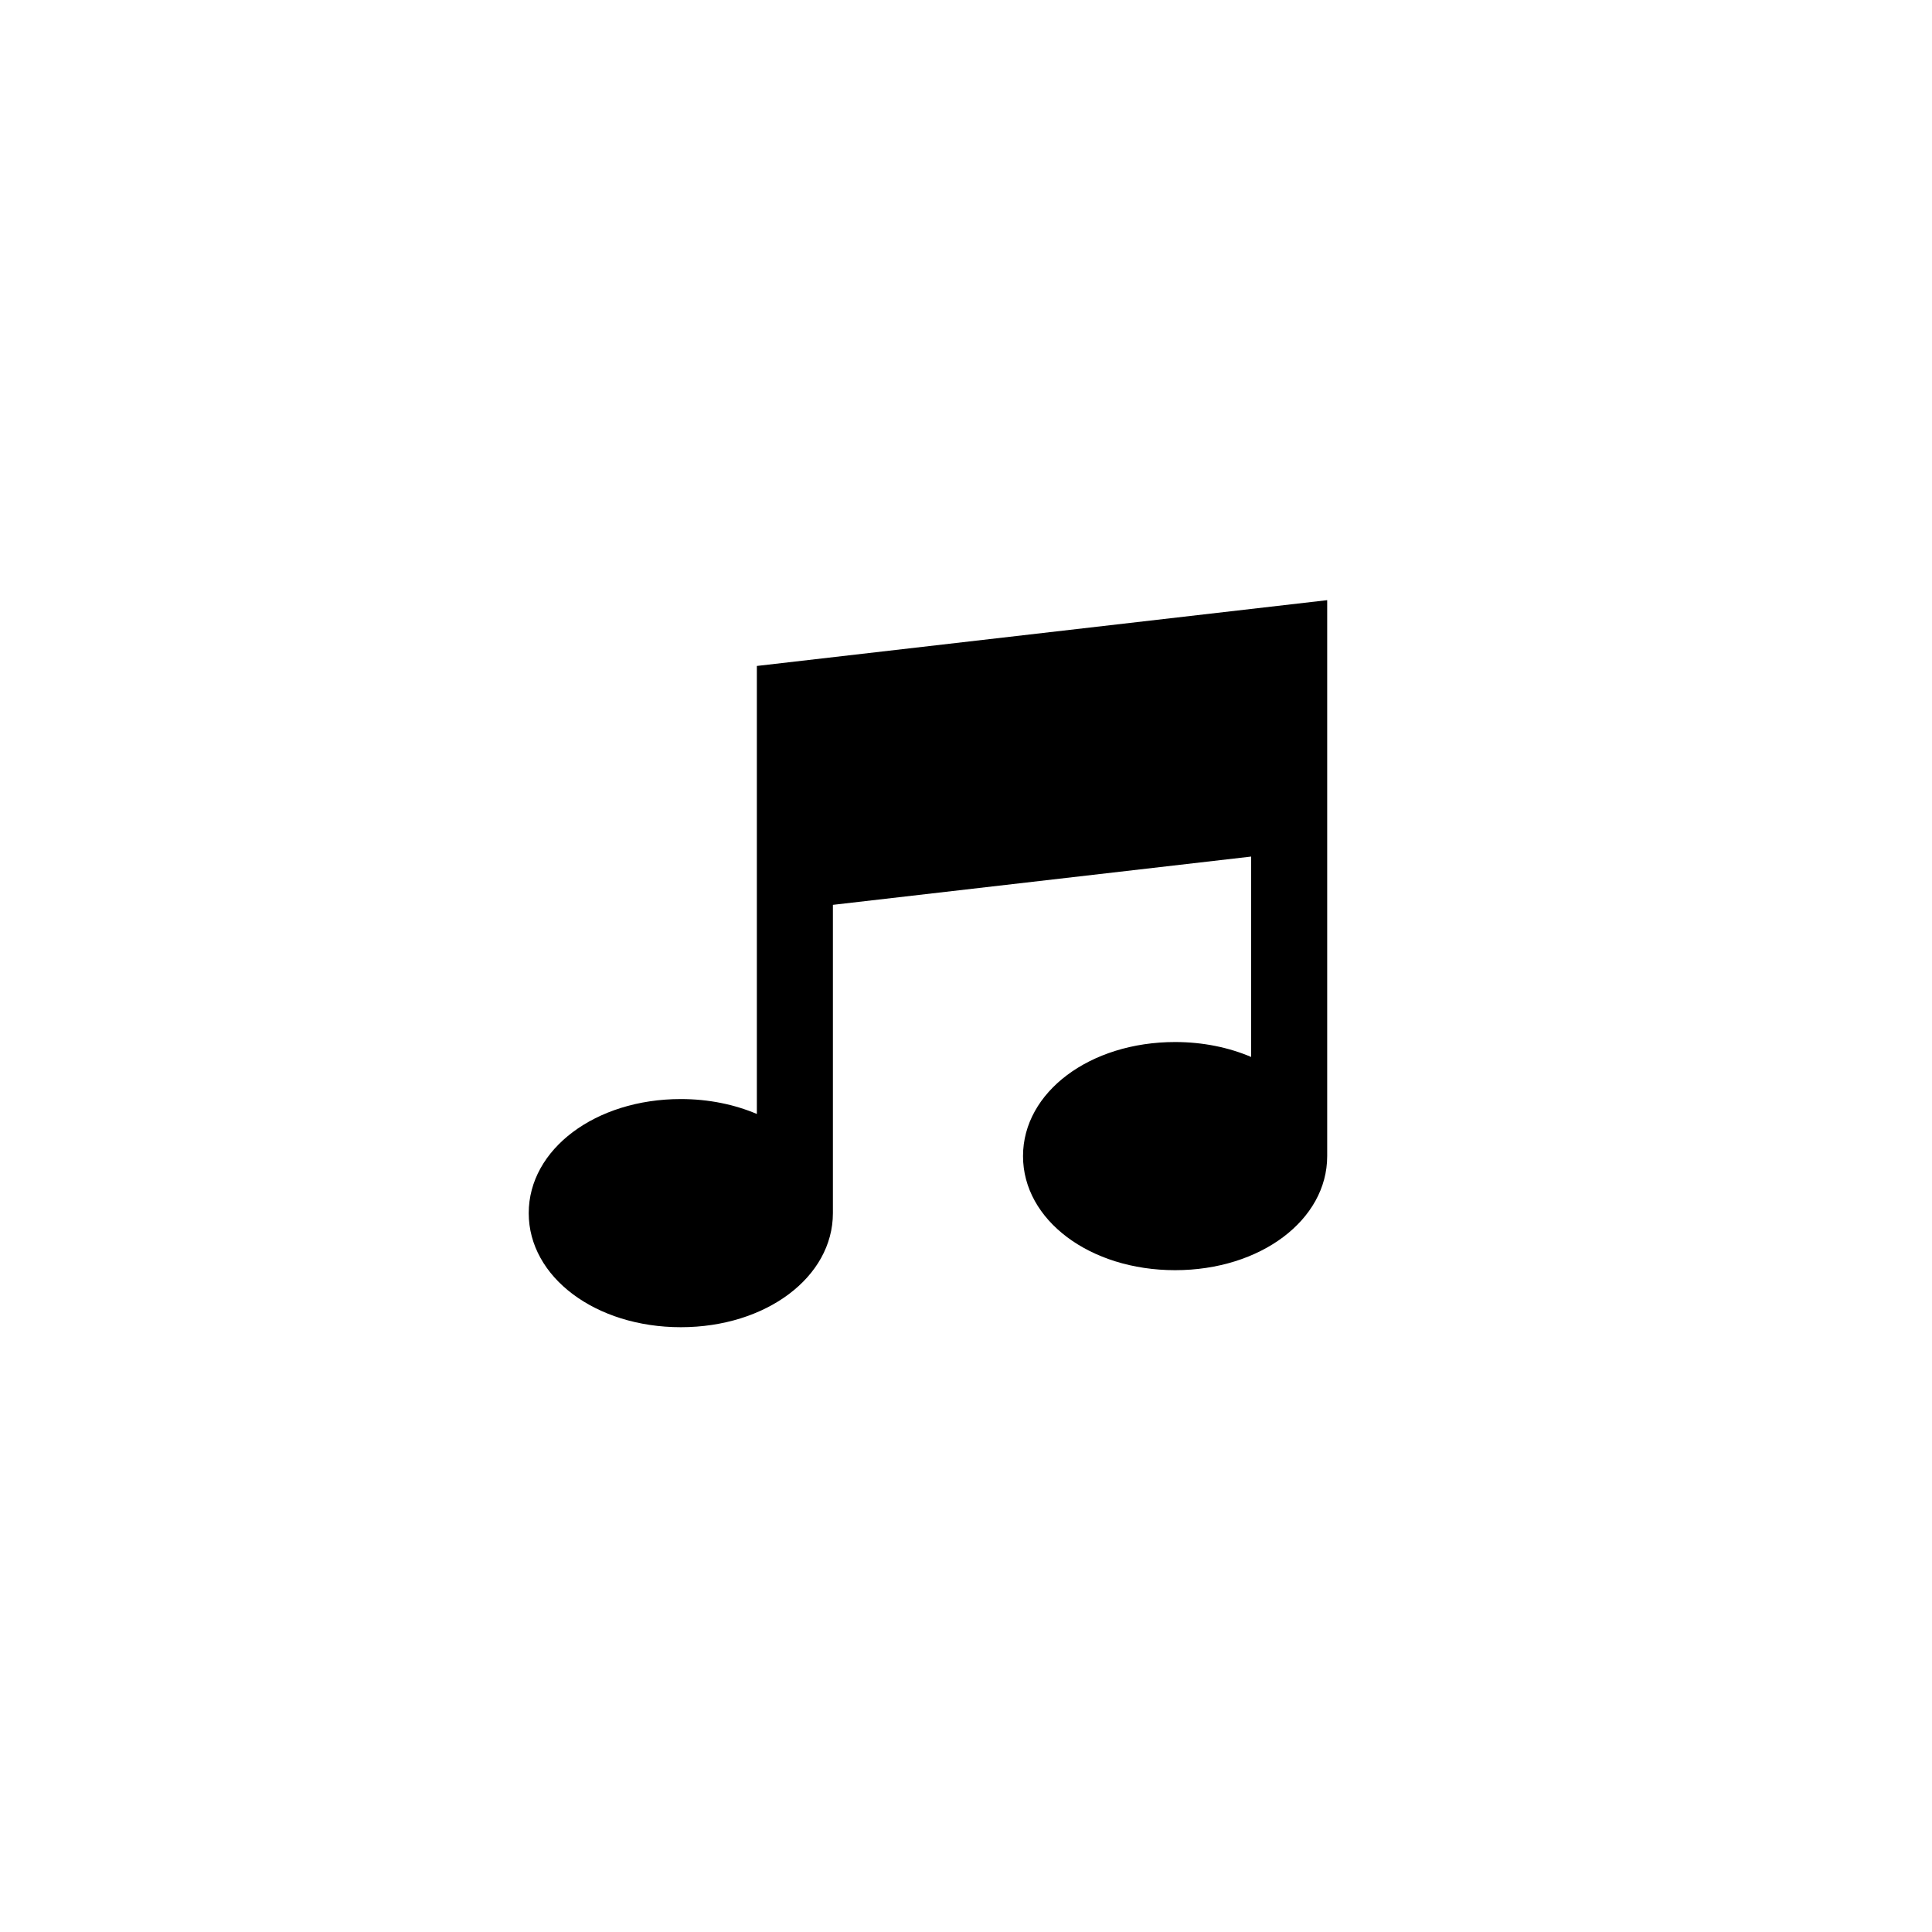
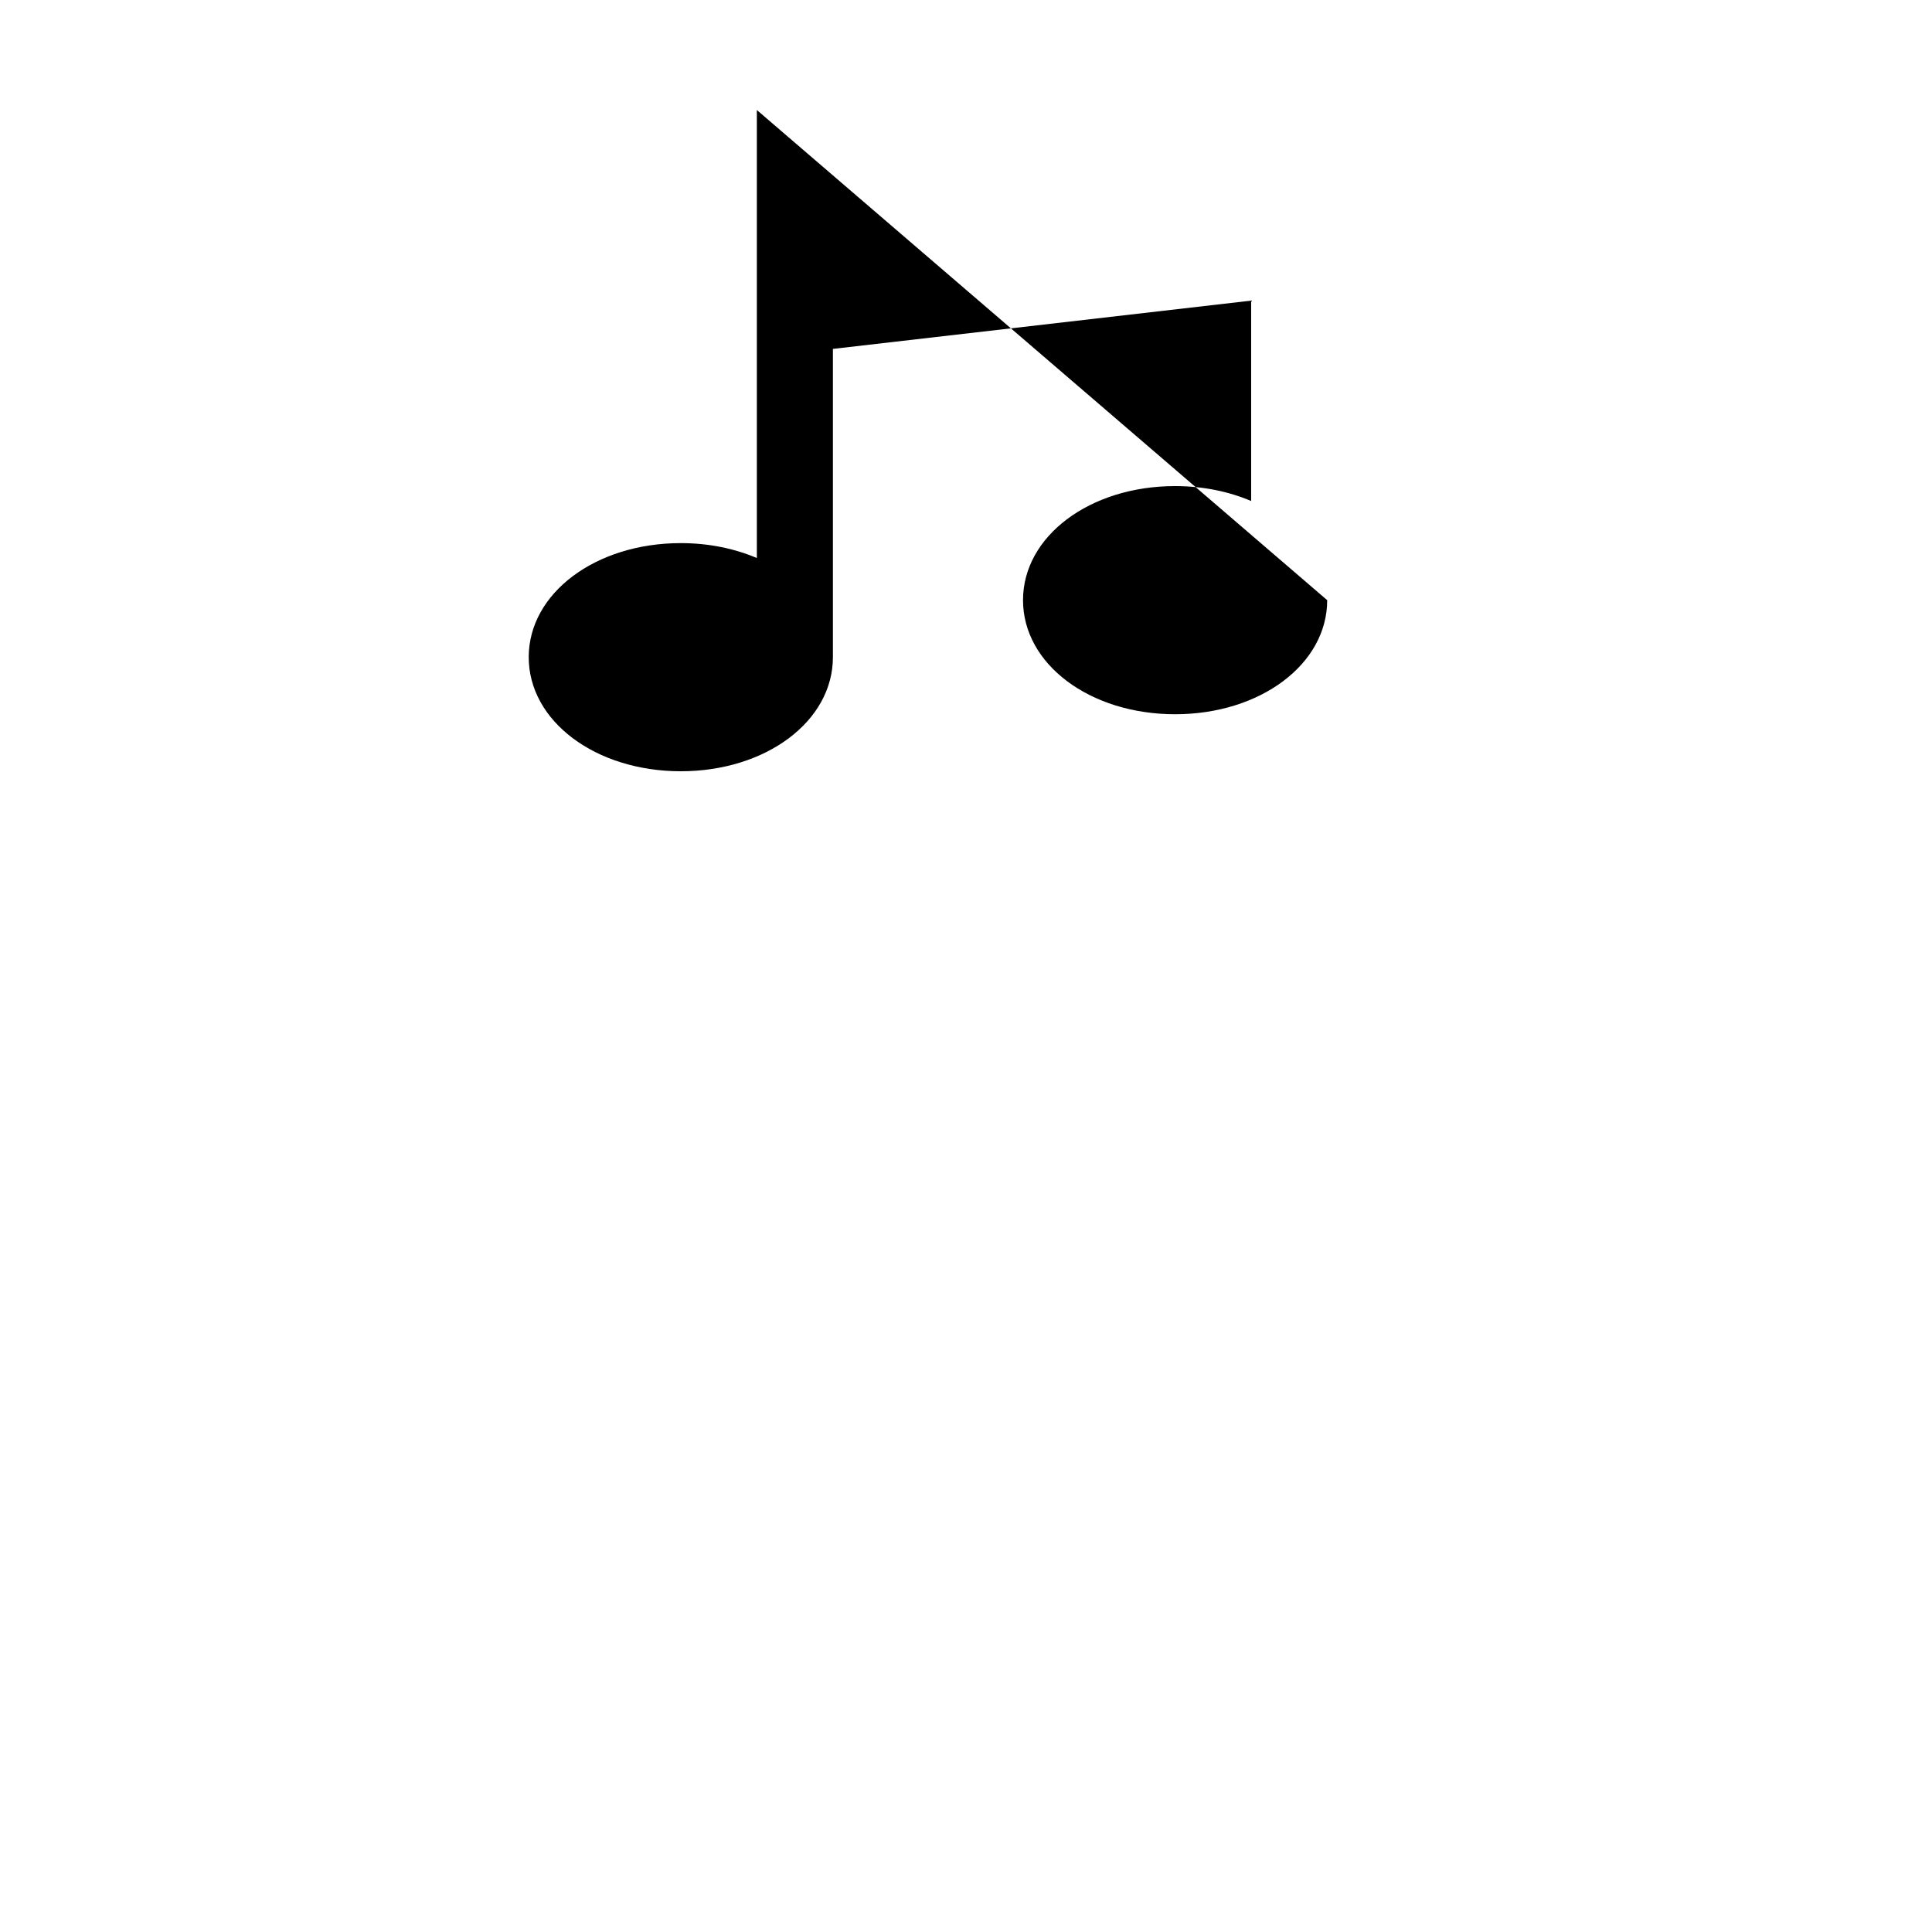
<svg xmlns="http://www.w3.org/2000/svg" fill="#000000" width="800px" height="800px" version="1.1" viewBox="144 144 512 512">
-   <path d="m495.72 303.05v147.33c0 16.949-17.703 30.23-40.305 30.23-22.602 0-40.305-13.281-40.305-30.23 0-16.949 17.703-30.23 40.305-30.23 7.402 0 14.254 1.445 20.152 3.953v-53.102l-110.84 12.793v81.699c0 16.949-17.703 30.23-40.305 30.23-22.602 0-40.305-13.281-40.305-30.23 0-16.949 17.703-30.23 40.305-30.23 7.402 0 14.254 1.445 20.152 3.953v-118.73z" />
+   <path d="m495.72 303.05c0 16.949-17.703 30.23-40.305 30.23-22.602 0-40.305-13.281-40.305-30.23 0-16.949 17.703-30.23 40.305-30.23 7.402 0 14.254 1.445 20.152 3.953v-53.102l-110.84 12.793v81.699c0 16.949-17.703 30.23-40.305 30.23-22.602 0-40.305-13.281-40.305-30.23 0-16.949 17.703-30.23 40.305-30.23 7.402 0 14.254 1.445 20.152 3.953v-118.73z" />
</svg>